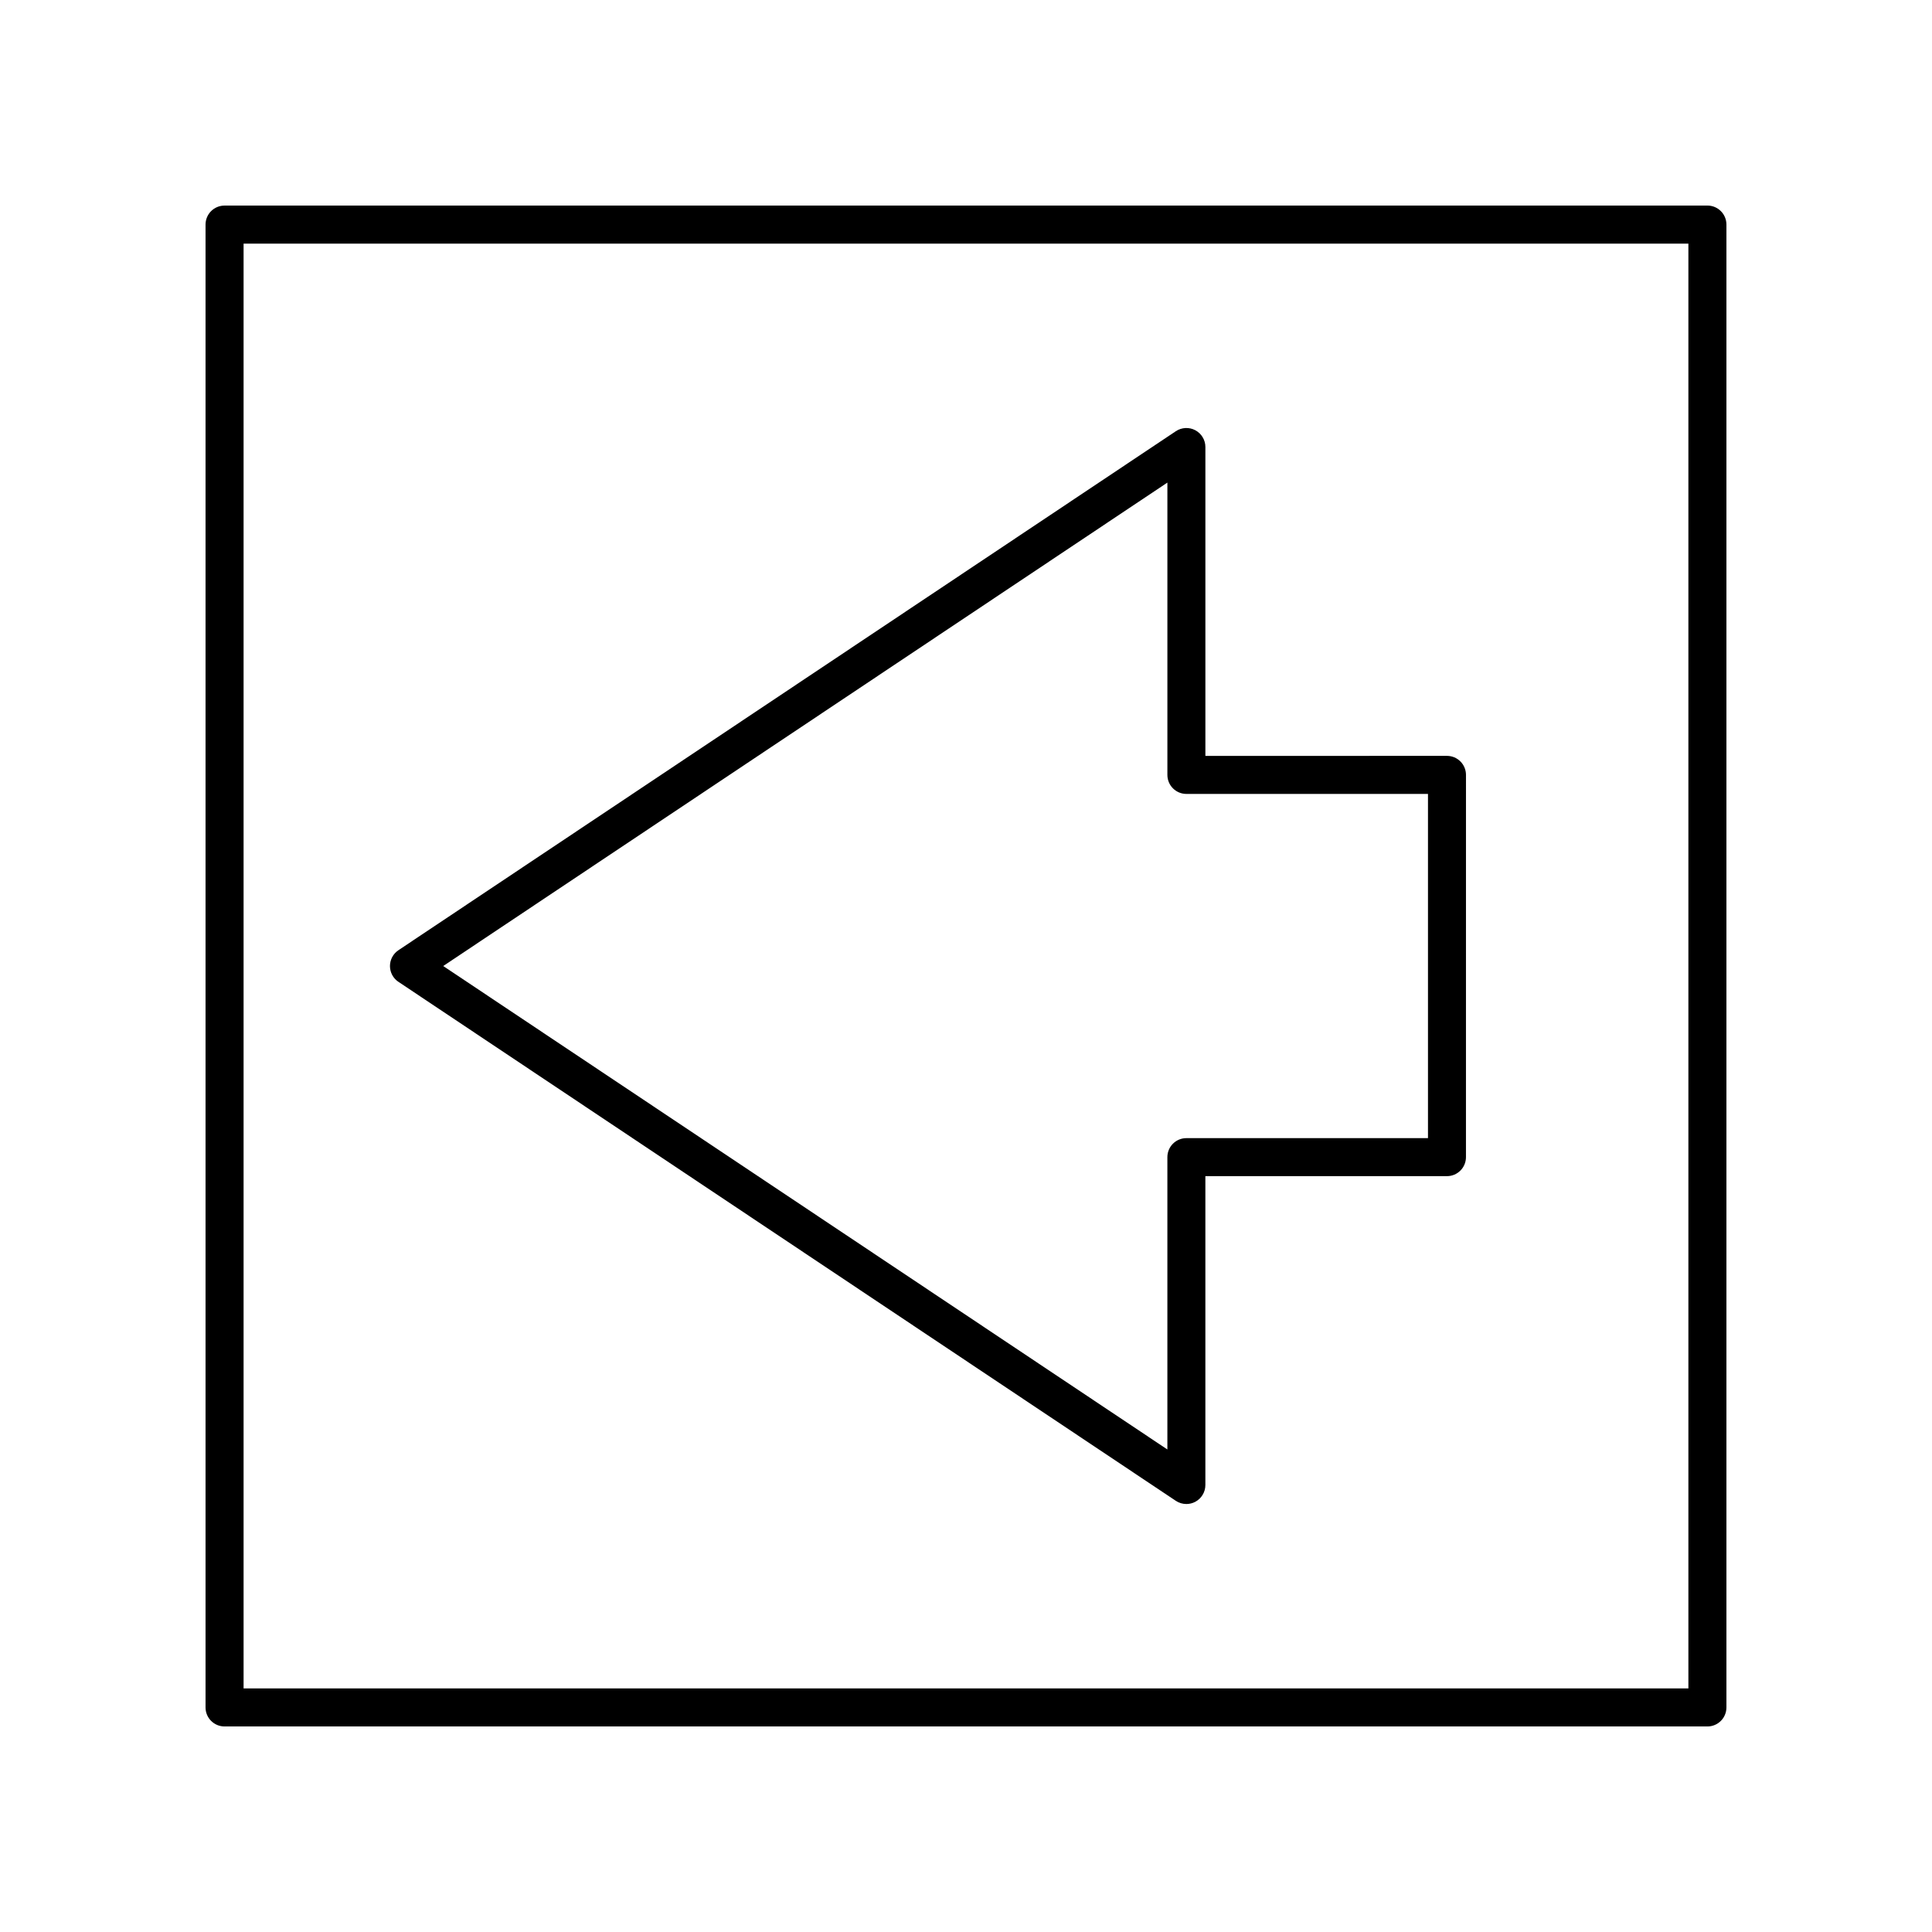
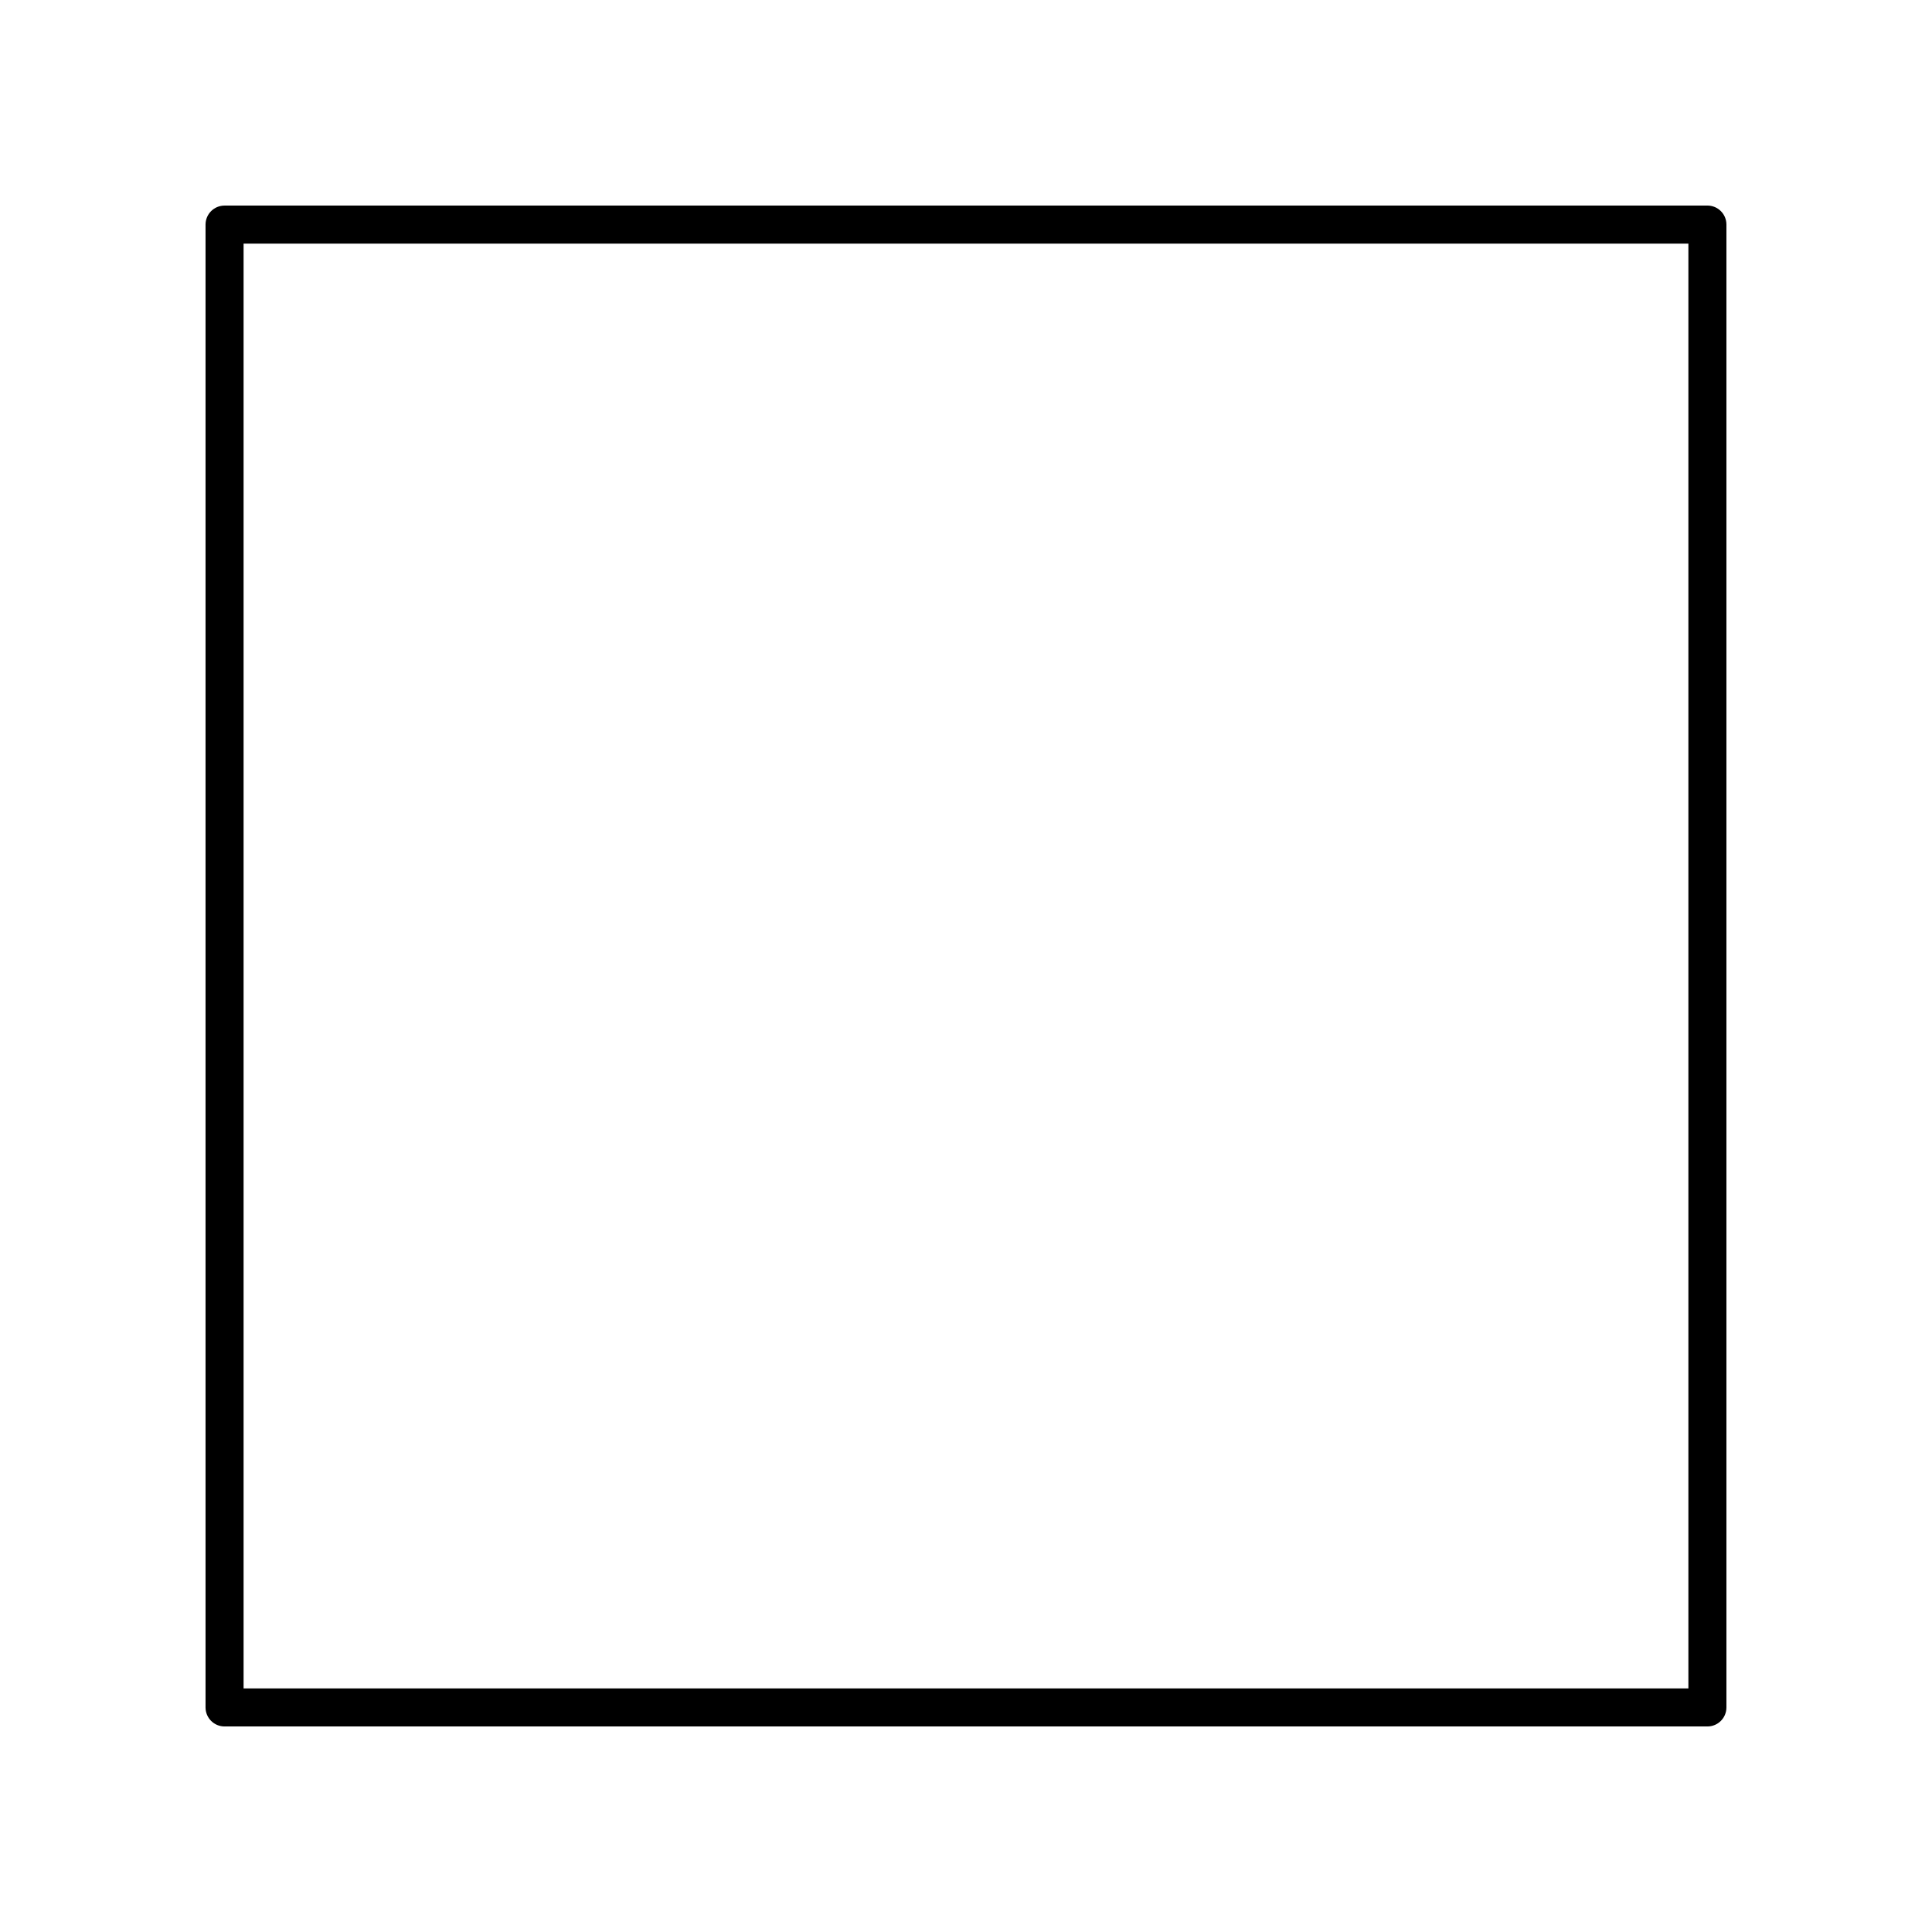
<svg xmlns="http://www.w3.org/2000/svg" fill="#000000" width="800px" height="800px" version="1.1" viewBox="144 144 512 512">
  <g>
-     <path d="m596.48 198.48h-392.97c-2.785 0-5.039 2.254-5.039 5.039v392.97c0 2.781 2.254 5.039 5.039 5.039h392.97c2.785 0 5.039-2.254 5.039-5.039v-392.98c0-2.781-2.254-5.035-5.039-5.035zm-5.039 392.97h-382.89v-382.89h382.89z" />
-     <path d="m249.58 404.19 206.02 137.54c0.848 0.562 1.82 0.848 2.801 0.848 0.816 0 1.633-0.195 2.375-0.594 1.637-0.875 2.66-2.582 2.66-4.441v-81.852h64.02c2.785 0 5.039-2.254 5.039-5.039l0.004-101.3c0-2.781-2.254-5.039-5.039-5.039l-64.02 0.004v-81.852c0-1.859-1.023-3.566-2.66-4.441-1.633-0.879-3.625-0.781-5.176 0.254l-206.02 137.54c-1.395 0.934-2.238 2.508-2.238 4.191 0 1.68 0.844 3.254 2.238 4.188zm203.79-132.3v77.469c0 2.781 2.254 5.039 5.039 5.039h64.02v91.223l-64.023-0.004c-2.785 0-5.039 2.254-5.039 5.039v77.469l-191.91-128.12z" />
+     <path d="m596.48 198.48h-392.97c-2.785 0-5.039 2.254-5.039 5.039v392.97c0 2.781 2.254 5.039 5.039 5.039h392.97c2.785 0 5.039-2.254 5.039-5.039v-392.98c0-2.781-2.254-5.035-5.039-5.035zm-5.039 392.97h-382.89v-382.89h382.89" />
  </g>
</svg>